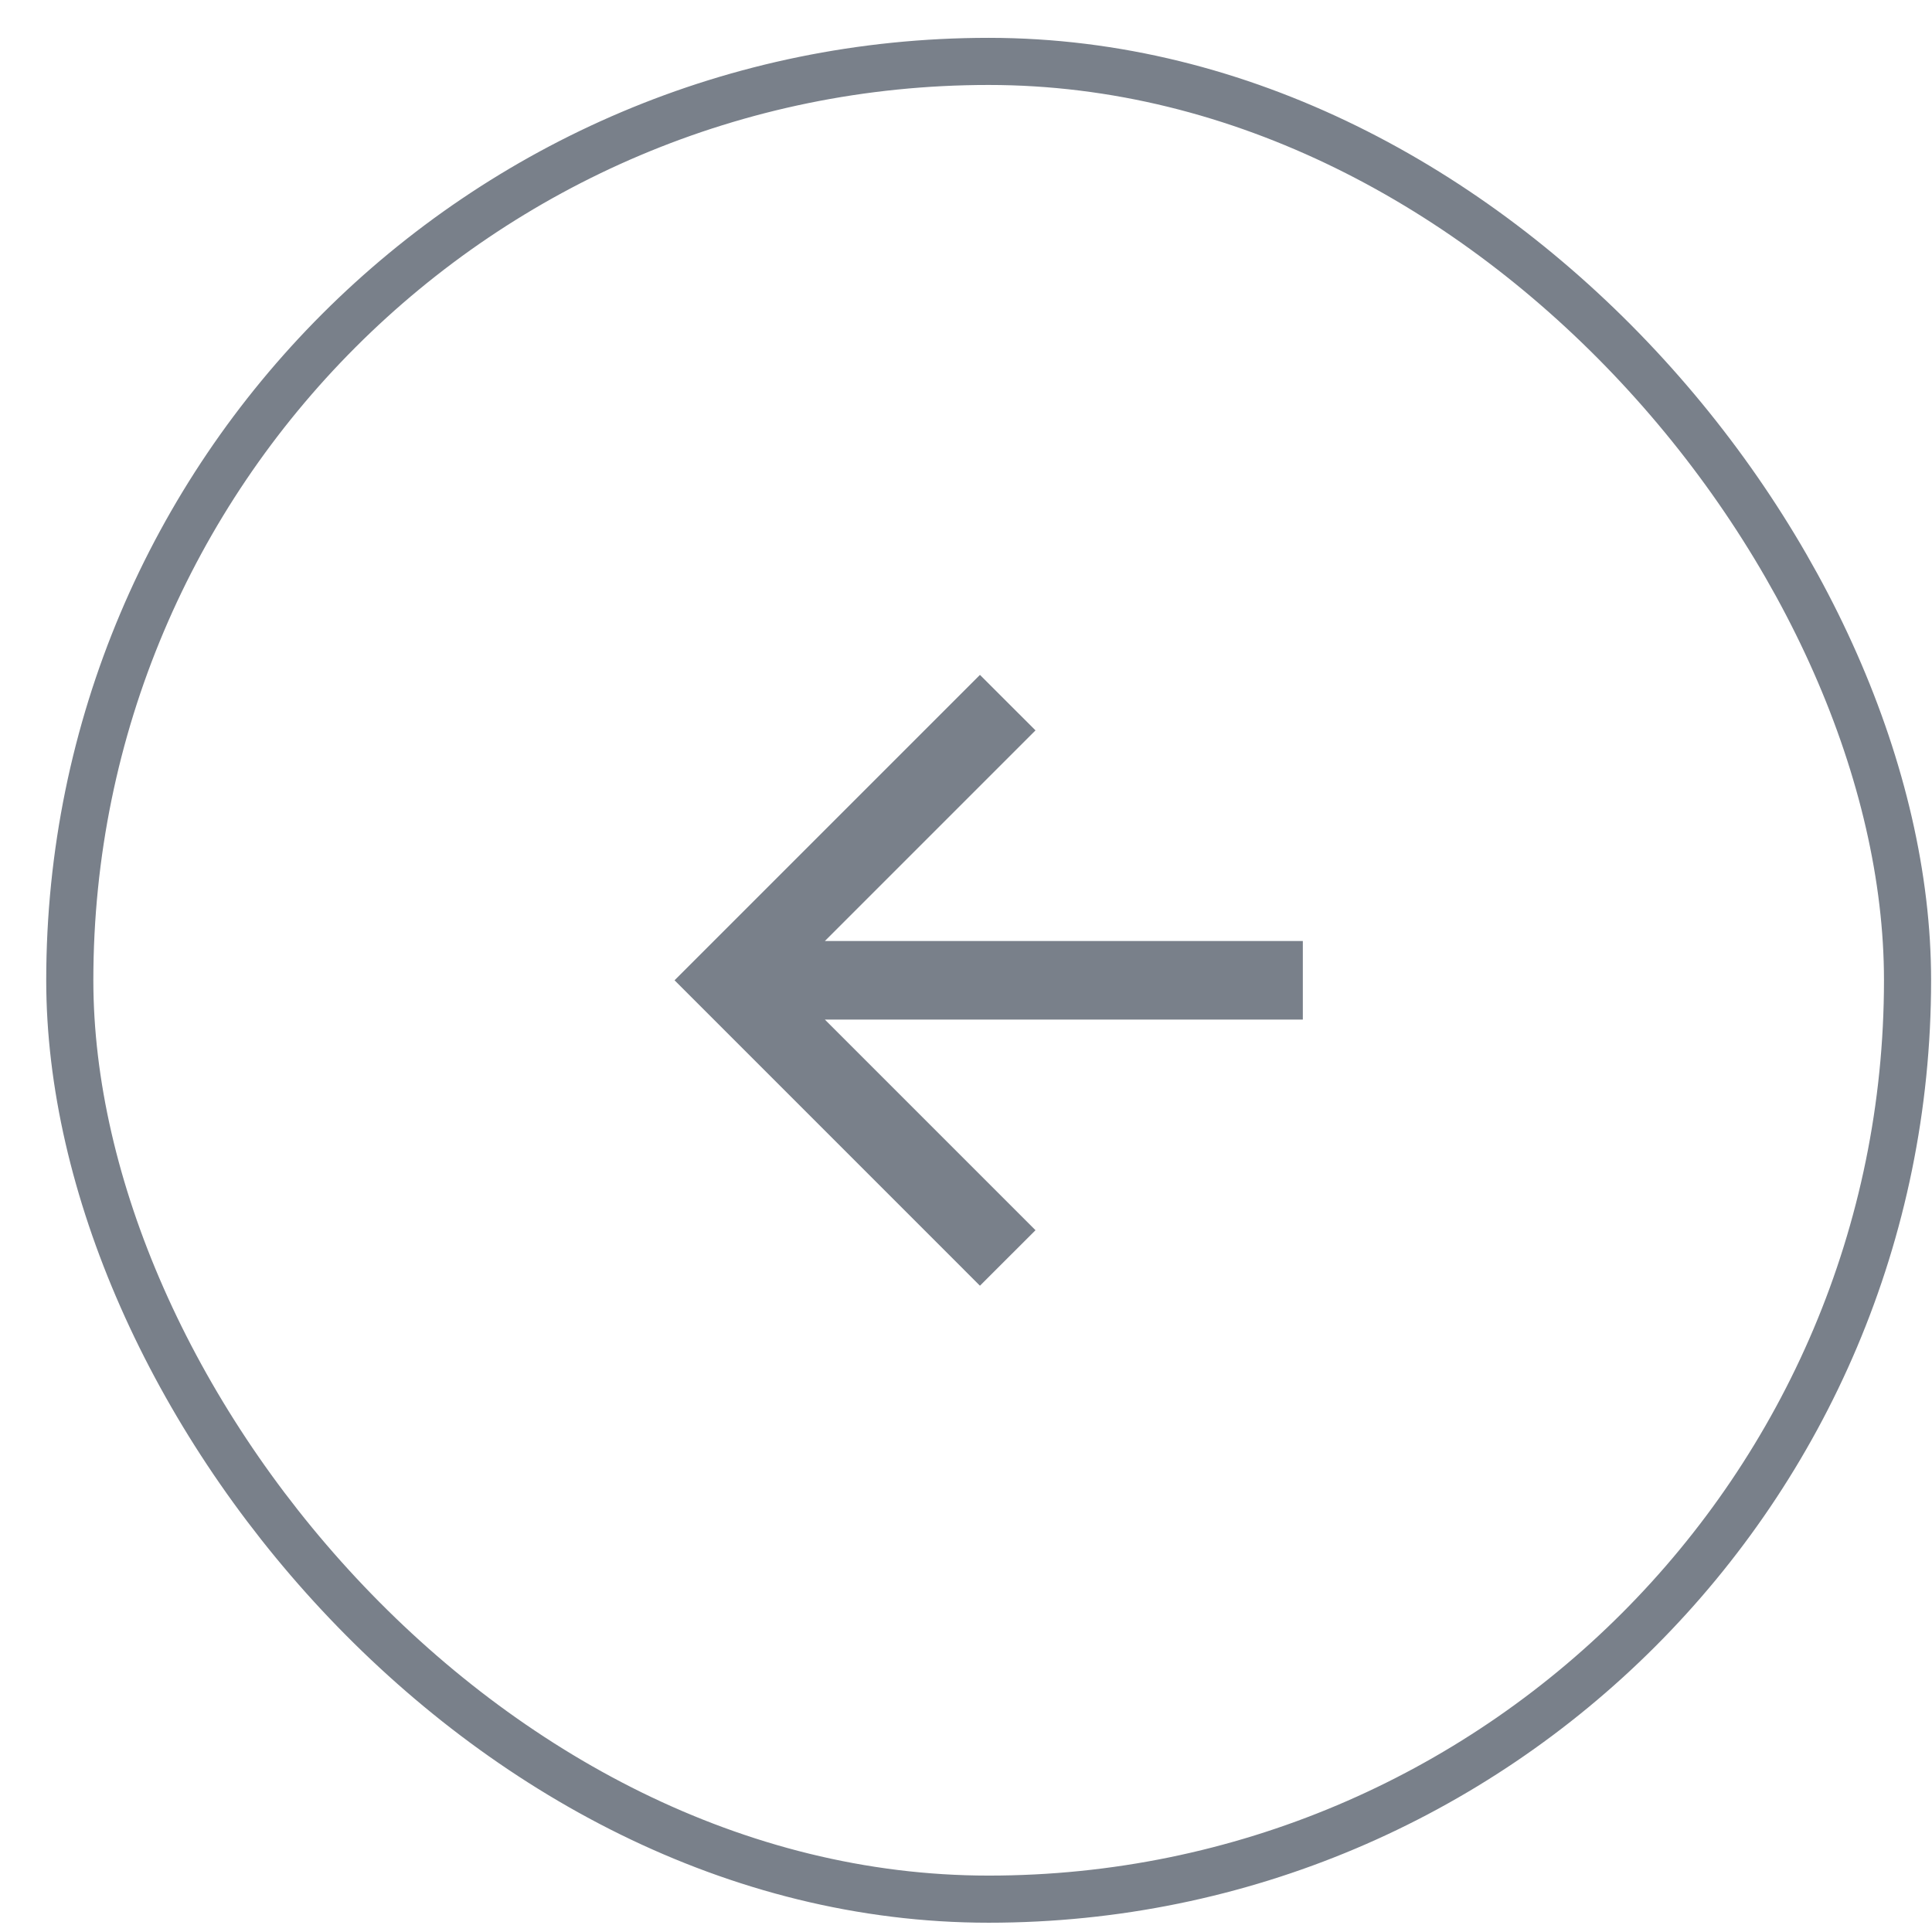
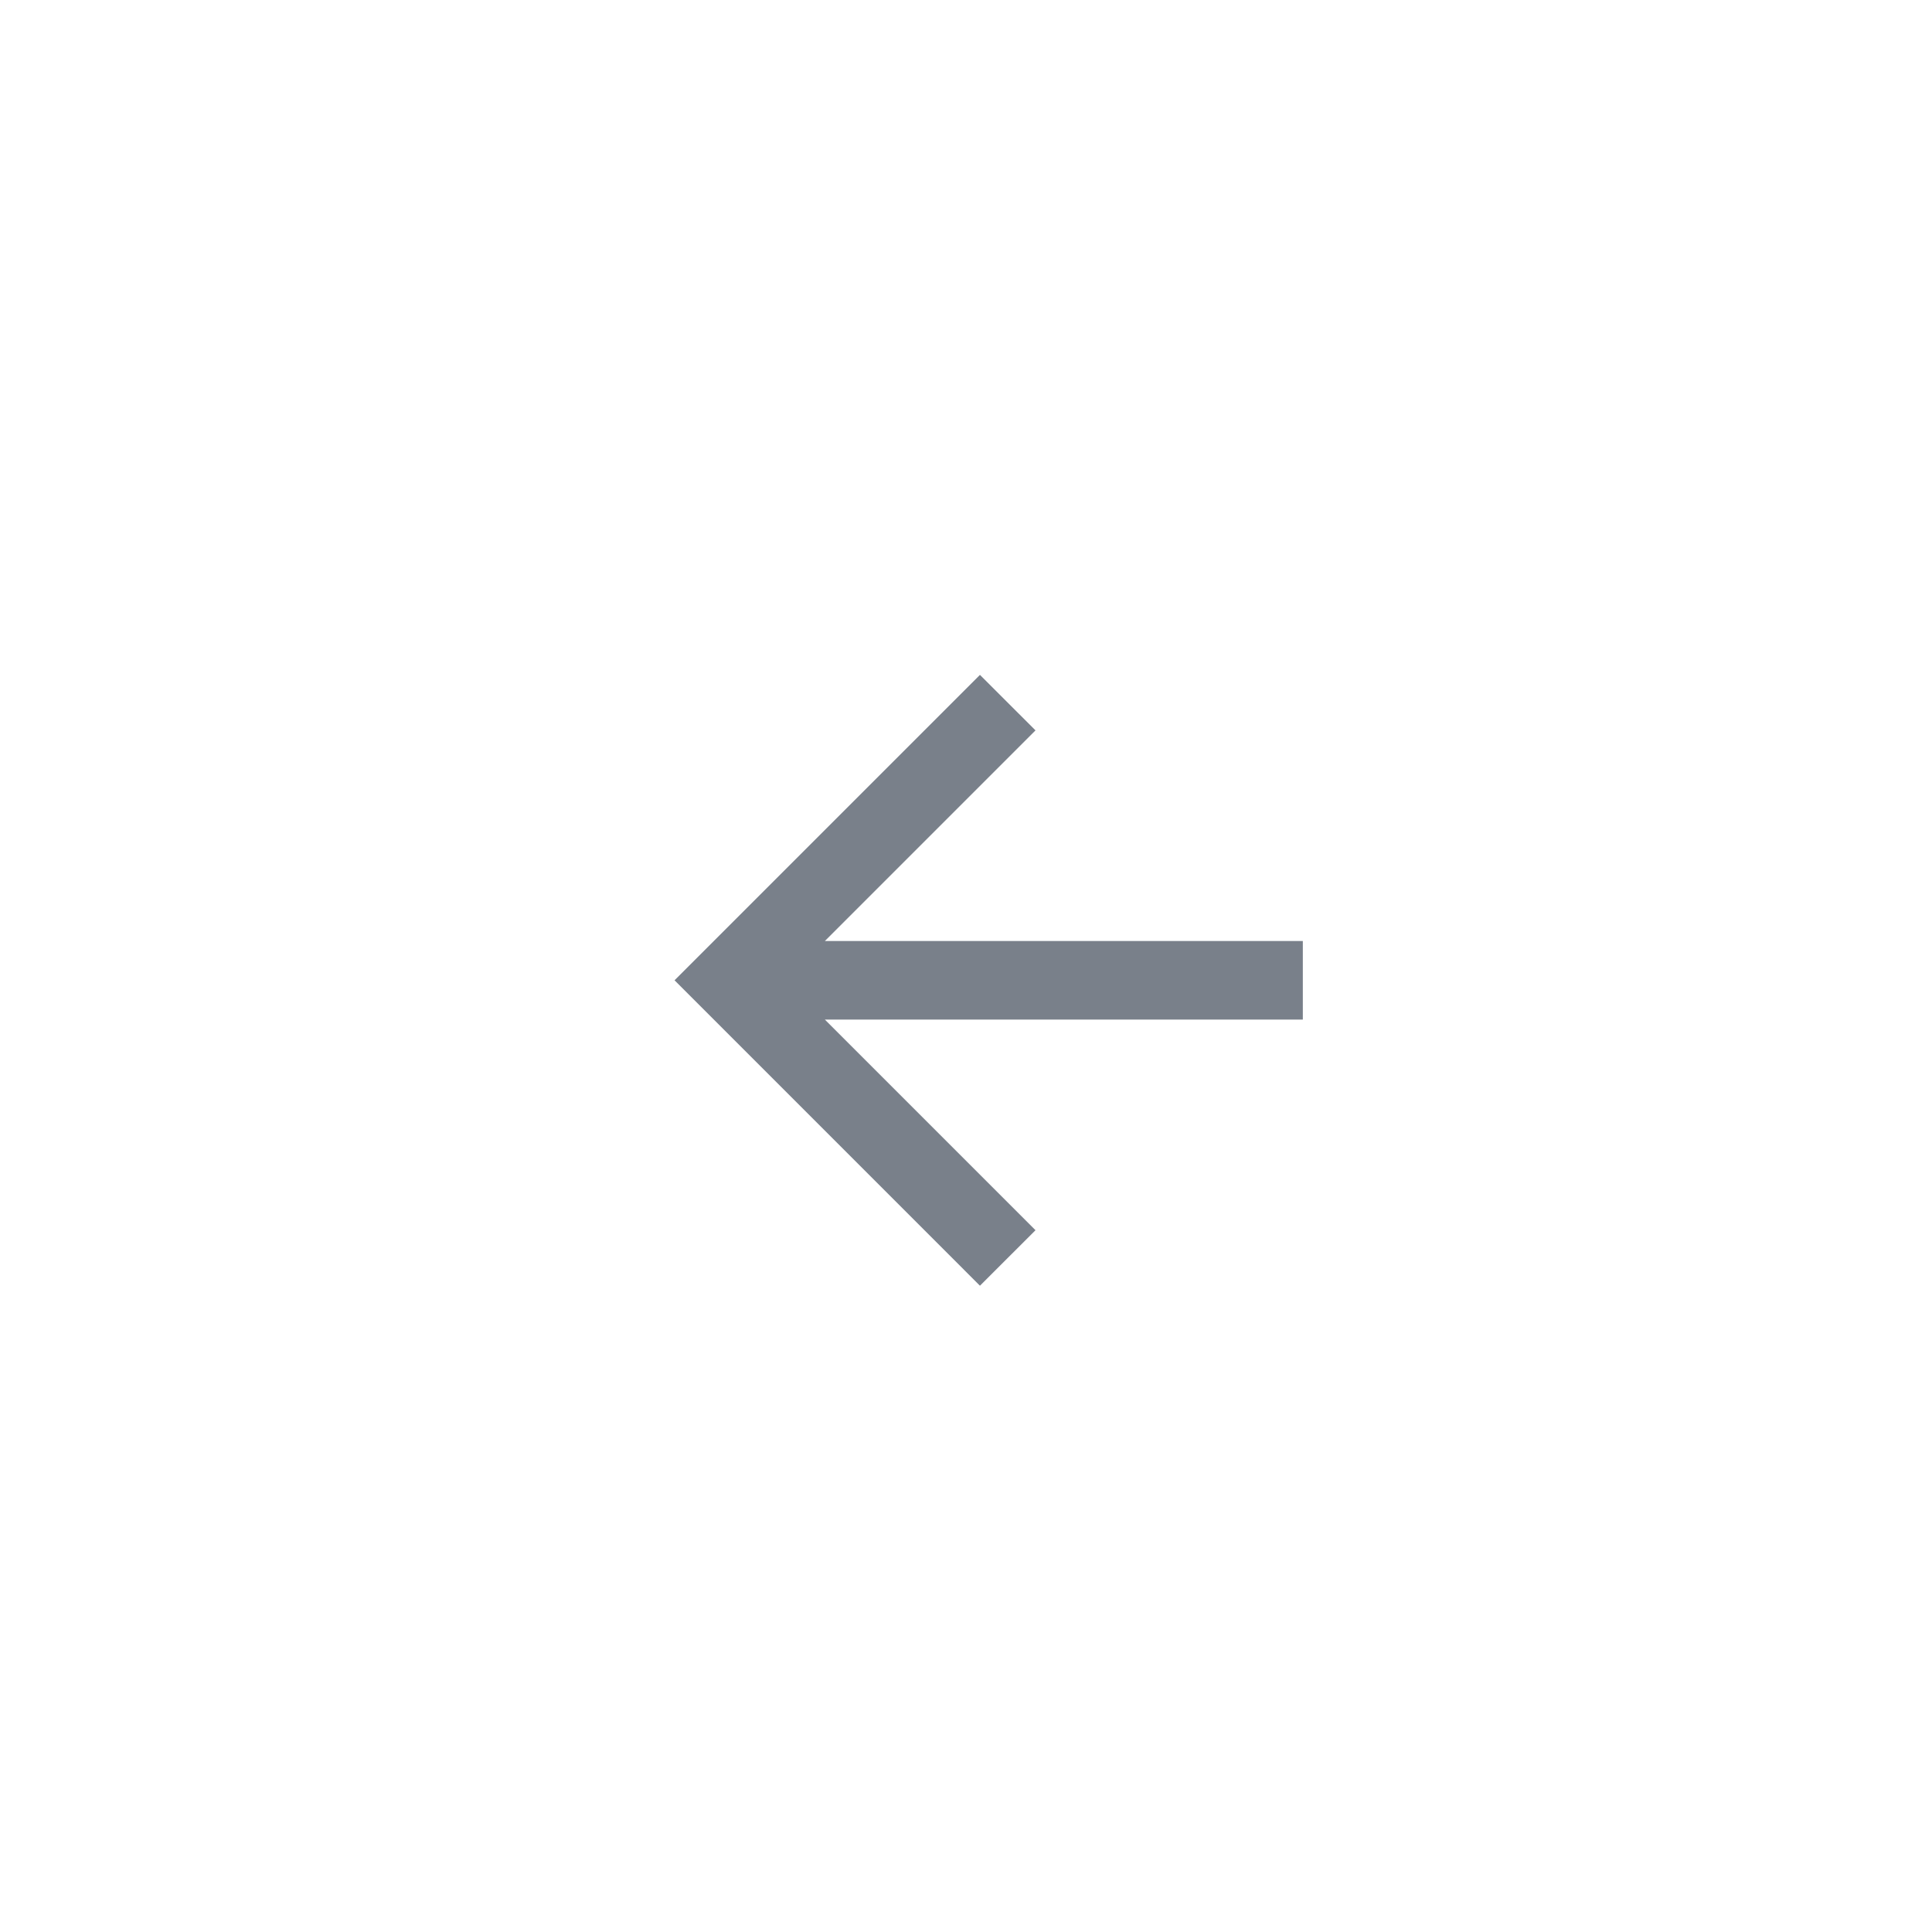
<svg xmlns="http://www.w3.org/2000/svg" width="41" height="41" viewBox="0 0 41 41" fill="none">
-   <rect x="1.481" y="1.303" width="39" height="39" rx="19.5" stroke="#79808A" />
  <mask id="mask0_1676_18431" style="mask-type:luminance" maskUnits="userSpaceOnUse" x="10" y="10" width="21" height="21">
    <path d="M10.981 30.803H30.981V10.803H10.981V30.803Z" fill="white" />
  </mask>
  <g mask="url(#mask0_1676_18431)">
    <path d="M17.505 21.637L21.975 26.107L20.796 27.285L14.315 20.803L20.796 14.322L21.975 15.5L17.505 19.97H27.648V21.637H17.505Z" fill="#79808A" />
  </g>
</svg>